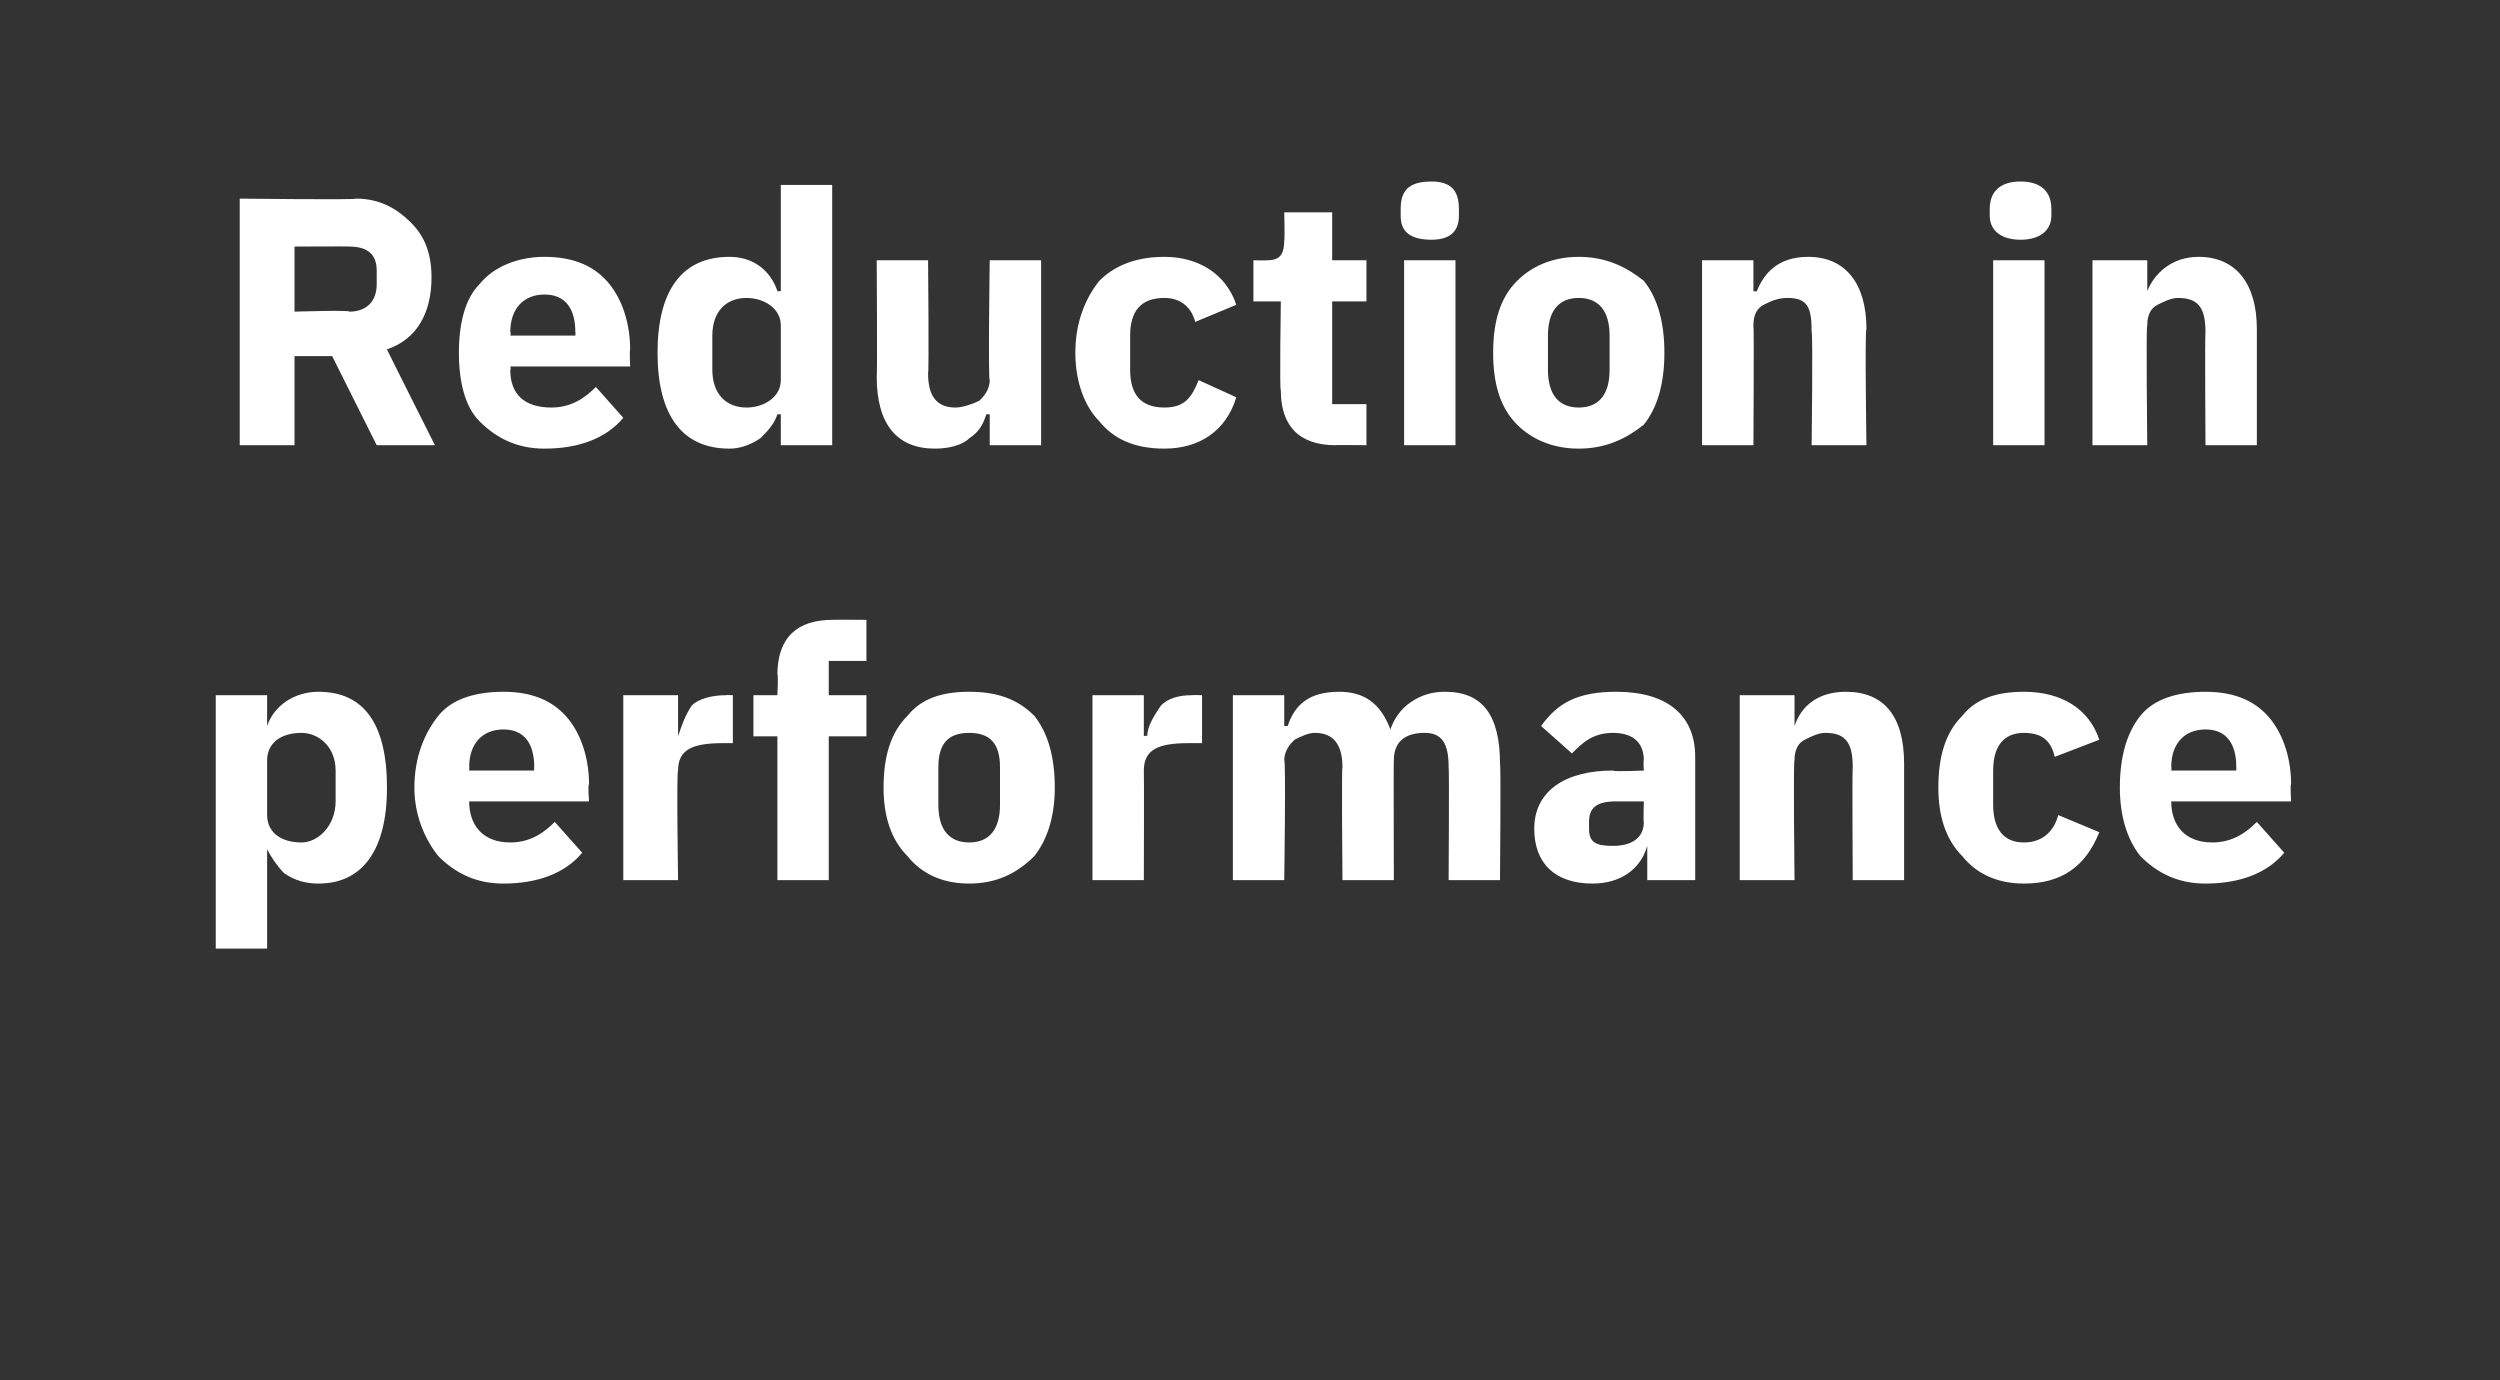
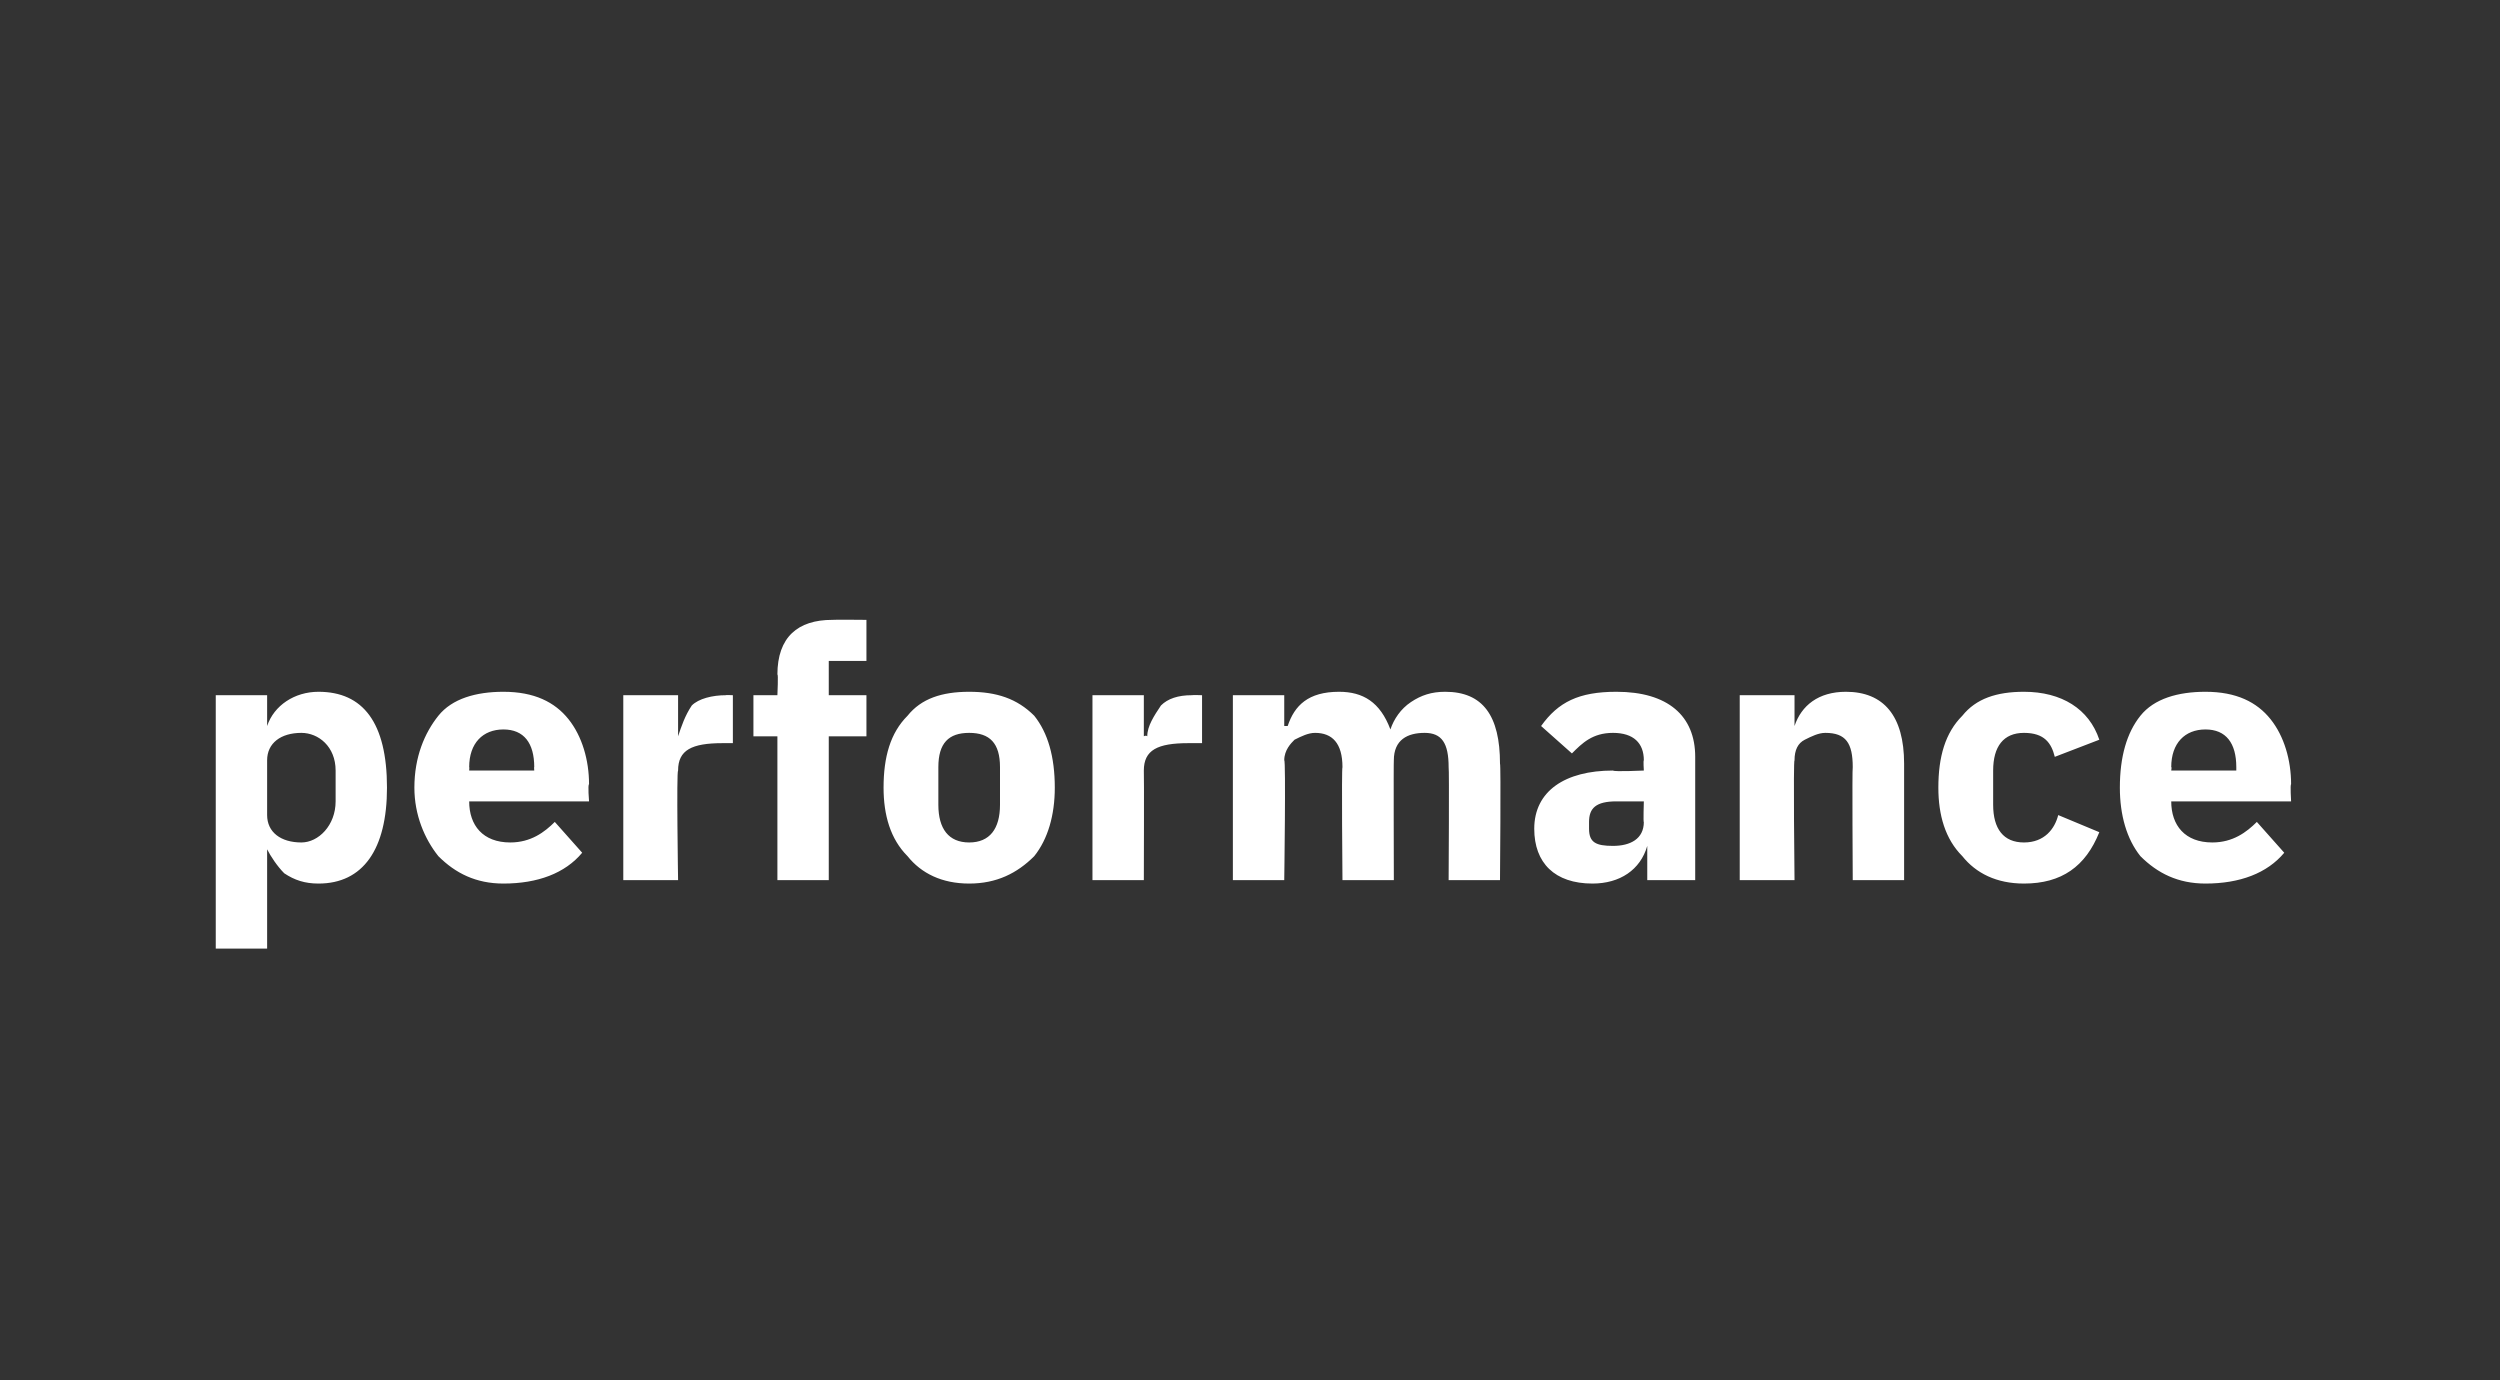
<svg xmlns="http://www.w3.org/2000/svg" version="1.1" width="73px" height="40.3px" viewBox="0 -5 73 40.3" style="top:-5px">
  <rect x="0" y="-5" width="73" height="40.3" fill="#333333" stroke="none" />
  <desc>Reduction in performance</desc>
  <defs />
  <g id="Polygon183207">
    <path d="M 6.3 22.7 L 7.8 22.7 L 7.8 19.8 C 7.8 19.8 7.82 19.76 7.8 19.8 C 7.9 20 8.1 20.3 8.3 20.5 C 8.6 20.7 8.9 20.8 9.3 20.8 C 10.6 20.8 11.3 19.8 11.3 18 C 11.3 16.1 10.6 15.2 9.3 15.2 C 8.6 15.2 8 15.6 7.8 16.2 C 7.82 16.19 7.8 16.2 7.8 16.2 L 7.8 15.3 L 6.3 15.3 L 6.3 22.7 Z M 7.8 18.8 C 7.8 18.8 7.8 17.2 7.8 17.2 C 7.8 16.7 8.2 16.4 8.8 16.4 C 9.3 16.4 9.8 16.8 9.8 17.5 C 9.8 17.5 9.8 18.4 9.8 18.4 C 9.8 19.1 9.3 19.6 8.8 19.6 C 8.2 19.6 7.8 19.3 7.8 18.8 Z M 17 19.9 C 17 19.9 16.2 19 16.2 19 C 15.9 19.3 15.5 19.6 14.9 19.6 C 14.1 19.6 13.7 19.1 13.7 18.4 C 13.71 18.44 13.7 18.4 13.7 18.4 L 17.2 18.4 C 17.2 18.4 17.16 17.91 17.2 17.9 C 17.2 17.2 17 16.5 16.6 16 C 16.2 15.5 15.6 15.2 14.7 15.2 C 13.9 15.2 13.2 15.4 12.8 15.9 C 12.4 16.4 12.1 17.1 12.1 18 C 12.1 18.8 12.4 19.5 12.8 20 C 13.3 20.5 13.9 20.8 14.7 20.8 C 15.7 20.8 16.5 20.5 17 19.9 Z M 15.6 17.4 C 15.59 17.38 15.6 17.5 15.6 17.5 L 13.7 17.5 C 13.7 17.5 13.71 17.39 13.7 17.4 C 13.7 16.7 14.1 16.3 14.7 16.3 C 15.3 16.3 15.6 16.7 15.6 17.4 Z M 19.8 20.7 C 19.8 20.7 19.75 17.52 19.8 17.5 C 19.8 16.9 20.2 16.7 21.1 16.7 C 21.06 16.7 21.4 16.7 21.4 16.7 L 21.4 15.3 C 21.4 15.3 21.18 15.29 21.2 15.3 C 20.8 15.3 20.4 15.4 20.2 15.6 C 20 15.9 19.9 16.2 19.8 16.5 C 19.8 16.46 19.8 16.5 19.8 16.5 L 19.8 15.3 L 18.2 15.3 L 18.2 20.7 L 19.8 20.7 Z M 22.7 20.7 L 24.2 20.7 L 24.2 16.5 L 25.3 16.5 L 25.3 15.3 L 24.2 15.3 L 24.2 14.3 L 25.3 14.3 L 25.3 13.1 C 25.3 13.1 24.34 13.09 24.3 13.1 C 23.3 13.1 22.7 13.6 22.7 14.7 C 22.73 14.65 22.7 15.3 22.7 15.3 L 22 15.3 L 22 16.5 L 22.7 16.5 L 22.7 20.7 Z M 30.2 20 C 30.6 19.5 30.8 18.8 30.8 18 C 30.8 17.1 30.6 16.4 30.2 15.9 C 29.7 15.4 29.1 15.2 28.3 15.2 C 27.5 15.2 26.9 15.4 26.5 15.9 C 26 16.4 25.8 17.1 25.8 18 C 25.8 18.8 26 19.5 26.5 20 C 26.9 20.5 27.5 20.8 28.3 20.8 C 29.1 20.8 29.7 20.5 30.2 20 Z M 27.4 18.5 C 27.4 18.5 27.4 17.4 27.4 17.4 C 27.4 16.7 27.7 16.4 28.3 16.4 C 28.9 16.4 29.2 16.7 29.2 17.4 C 29.2 17.4 29.2 18.5 29.2 18.5 C 29.2 19.2 28.9 19.6 28.3 19.6 C 27.7 19.6 27.4 19.2 27.4 18.5 Z M 33.4 20.7 C 33.4 20.7 33.41 17.52 33.4 17.5 C 33.4 16.9 33.8 16.7 34.7 16.7 C 34.72 16.7 35.1 16.7 35.1 16.7 L 35.1 15.3 C 35.1 15.3 34.83 15.29 34.8 15.3 C 34.4 15.3 34.1 15.4 33.9 15.6 C 33.7 15.9 33.5 16.2 33.5 16.5 C 33.46 16.46 33.4 16.5 33.4 16.5 L 33.4 15.3 L 31.9 15.3 L 31.9 20.7 L 33.4 20.7 Z M 37.5 20.7 C 37.5 20.7 37.55 17.18 37.5 17.2 C 37.5 16.9 37.7 16.7 37.8 16.6 C 38 16.5 38.2 16.4 38.4 16.4 C 38.9 16.4 39.2 16.7 39.2 17.4 C 39.17 17.42 39.2 20.7 39.2 20.7 L 40.7 20.7 C 40.7 20.7 40.69 17.18 40.7 17.2 C 40.7 16.6 41.1 16.4 41.6 16.4 C 42.1 16.4 42.3 16.7 42.3 17.4 C 42.32 17.42 42.3 20.7 42.3 20.7 L 43.8 20.7 C 43.8 20.7 43.83 17.29 43.8 17.3 C 43.8 15.9 43.3 15.2 42.2 15.2 C 41.8 15.2 41.5 15.3 41.2 15.5 C 40.9 15.7 40.7 16 40.6 16.3 C 40.6 16.3 40.6 16.3 40.6 16.3 C 40.3 15.5 39.8 15.2 39.1 15.2 C 38.2 15.2 37.8 15.6 37.6 16.2 C 37.61 16.2 37.5 16.2 37.5 16.2 L 37.5 15.3 L 36 15.3 L 36 20.7 L 37.5 20.7 Z M 49.5 17.1 C 49.5 17.13 49.5 20.7 49.5 20.7 L 48.1 20.7 L 48.1 19.7 C 48.1 19.7 48.07 19.72 48.1 19.7 C 47.9 20.4 47.3 20.8 46.5 20.8 C 45.4 20.8 44.8 20.2 44.8 19.2 C 44.8 18.1 45.7 17.5 47.1 17.5 C 47.13 17.54 48 17.5 48 17.5 C 48 17.5 47.98 17.2 48 17.2 C 48 16.7 47.7 16.4 47.1 16.4 C 46.5 16.4 46.2 16.7 45.9 17 C 45.9 17 45 16.2 45 16.2 C 45.5 15.5 46.1 15.2 47.2 15.2 C 48.7 15.2 49.5 15.9 49.5 17.1 Z M 48 18.4 C 48 18.4 47.24 18.4 47.2 18.4 C 46.6 18.4 46.4 18.6 46.4 19 C 46.4 19 46.4 19.2 46.4 19.2 C 46.4 19.6 46.6 19.7 47.1 19.7 C 47.6 19.7 48 19.5 48 19 C 47.98 19.04 48 18.4 48 18.4 Z M 52.4 20.7 C 52.4 20.7 52.36 17.18 52.4 17.2 C 52.4 16.9 52.5 16.7 52.7 16.6 C 52.9 16.5 53.1 16.4 53.3 16.4 C 53.9 16.4 54.1 16.7 54.1 17.4 C 54.08 17.42 54.1 20.7 54.1 20.7 L 55.6 20.7 C 55.6 20.7 55.6 17.29 55.6 17.3 C 55.6 15.9 55 15.2 53.9 15.2 C 53.1 15.2 52.6 15.6 52.4 16.2 C 52.42 16.2 52.4 16.2 52.4 16.2 L 52.4 15.3 L 50.8 15.3 L 50.8 20.7 L 52.4 20.7 Z M 61.3 19.3 C 61.3 19.3 60.1 18.8 60.1 18.8 C 60 19.2 59.7 19.6 59.1 19.6 C 58.5 19.6 58.2 19.2 58.2 18.5 C 58.2 18.5 58.2 17.5 58.2 17.5 C 58.2 16.8 58.5 16.4 59.1 16.4 C 59.7 16.4 59.9 16.7 60 17.1 C 60 17.1 61.3 16.6 61.3 16.6 C 61 15.7 60.2 15.2 59.1 15.2 C 58.3 15.2 57.7 15.4 57.3 15.9 C 56.8 16.4 56.6 17.1 56.6 18 C 56.6 18.8 56.8 19.5 57.3 20 C 57.7 20.5 58.3 20.8 59.1 20.8 C 60.2 20.8 60.9 20.3 61.3 19.3 Z M 66.7 19.9 C 66.7 19.9 65.9 19 65.9 19 C 65.6 19.3 65.2 19.6 64.6 19.6 C 63.8 19.6 63.4 19.1 63.4 18.4 C 63.42 18.44 63.4 18.4 63.4 18.4 L 66.9 18.4 C 66.9 18.4 66.87 17.91 66.9 17.9 C 66.9 17.2 66.7 16.5 66.3 16 C 65.9 15.5 65.3 15.2 64.4 15.2 C 63.6 15.2 62.9 15.4 62.5 15.9 C 62.1 16.4 61.9 17.1 61.9 18 C 61.9 18.8 62.1 19.5 62.5 20 C 63 20.5 63.6 20.8 64.4 20.8 C 65.4 20.8 66.2 20.5 66.7 19.9 Z M 65.3 17.4 C 65.3 17.38 65.3 17.5 65.3 17.5 L 63.4 17.5 C 63.4 17.5 63.42 17.39 63.4 17.4 C 63.4 16.7 63.8 16.3 64.4 16.3 C 65 16.3 65.3 16.7 65.3 17.4 Z " stroke="none" fill="#fff" />
  </g>
  <g id="Polygon183206">
-     <path d="M 8.6 5.4 L 9.7 5.4 L 11 8 L 12.7 8 C 12.7 8 11.28 5.18 11.3 5.2 C 12.2 4.9 12.6 4.1 12.6 3.1 C 12.6 2.4 12.4 1.9 12 1.5 C 11.6 1.1 11.1 0.8 10.4 0.8 C 10.42 0.84 7 0.8 7 0.8 L 7 8 L 8.6 8 L 8.6 5.4 Z M 8.6 4.1 L 8.6 2.2 C 8.6 2.2 10.23 2.19 10.2 2.2 C 10.7 2.2 11 2.4 11 2.9 C 11 2.9 11 3.3 11 3.3 C 11 3.8 10.7 4.1 10.2 4.1 C 10.23 4.05 8.6 4.1 8.6 4.1 Z M 18.2 7.2 C 18.2 7.2 17.4 6.3 17.4 6.3 C 17.1 6.6 16.7 6.9 16.1 6.9 C 15.3 6.9 14.9 6.5 14.9 5.8 C 14.93 5.76 14.9 5.7 14.9 5.7 L 18.4 5.7 C 18.4 5.7 18.38 5.23 18.4 5.2 C 18.4 4.5 18.2 3.8 17.8 3.3 C 17.4 2.8 16.8 2.5 15.9 2.5 C 15.1 2.5 14.4 2.8 14 3.3 C 13.6 3.7 13.4 4.4 13.4 5.3 C 13.4 6.2 13.6 6.9 14 7.3 C 14.5 7.8 15.1 8.1 15.9 8.1 C 16.9 8.1 17.7 7.8 18.2 7.2 Z M 16.8 4.7 C 16.81 4.7 16.8 4.8 16.8 4.8 L 14.9 4.8 C 14.9 4.8 14.93 4.71 14.9 4.7 C 14.9 4 15.3 3.6 15.9 3.6 C 16.5 3.6 16.8 4 16.8 4.7 Z M 22.8 8 L 24.3 8 L 24.3 0.4 L 22.8 0.4 L 22.8 3.5 C 22.8 3.5 22.7 3.51 22.7 3.5 C 22.5 2.9 22 2.5 21.3 2.5 C 19.9 2.5 19.2 3.5 19.2 5.3 C 19.2 7.1 19.9 8.1 21.3 8.1 C 21.6 8.1 21.9 8 22.2 7.8 C 22.4 7.6 22.6 7.4 22.7 7.1 C 22.7 7.09 22.8 7.1 22.8 7.1 L 22.8 8 Z M 20.8 5.8 C 20.8 5.8 20.8 4.8 20.8 4.8 C 20.8 4.1 21.2 3.7 21.8 3.7 C 22.3 3.7 22.8 4 22.8 4.5 C 22.8 4.5 22.8 6.1 22.8 6.1 C 22.8 6.6 22.3 6.9 21.8 6.9 C 21.2 6.9 20.8 6.5 20.8 5.8 Z M 28.9 8 L 30.4 8 L 30.4 2.6 L 28.9 2.6 C 28.9 2.6 28.85 6.1 28.9 6.1 C 28.9 6.4 28.7 6.6 28.6 6.7 C 28.4 6.8 28.1 6.9 27.9 6.9 C 27.3 6.9 27.1 6.5 27.1 5.9 C 27.13 5.86 27.1 2.6 27.1 2.6 L 25.6 2.6 C 25.6 2.6 25.62 5.99 25.6 6 C 25.6 7.4 26.2 8.1 27.3 8.1 C 27.7 8.1 28.1 8 28.3 7.8 C 28.6 7.6 28.7 7.4 28.8 7.1 C 28.8 7.09 28.9 7.1 28.9 7.1 L 28.9 8 Z M 36.1 6.6 C 36.1 6.6 35 6.1 35 6.1 C 34.8 6.6 34.6 6.9 34 6.9 C 33.3 6.9 33 6.5 33 5.8 C 33 5.8 33 4.8 33 4.8 C 33 4.1 33.3 3.7 34 3.7 C 34.5 3.7 34.8 4 34.9 4.4 C 34.9 4.4 36.1 3.9 36.1 3.9 C 35.8 3 35 2.5 34 2.5 C 33.1 2.5 32.5 2.8 32.1 3.2 C 31.7 3.7 31.4 4.4 31.4 5.3 C 31.4 6.2 31.7 6.9 32.1 7.3 C 32.5 7.8 33.1 8.1 34 8.1 C 35 8.1 35.8 7.6 36.1 6.6 Z M 39.9 8 L 39.9 6.8 L 38.9 6.8 L 38.9 3.8 L 39.9 3.8 L 39.9 2.6 L 38.9 2.6 L 38.9 1.2 L 37.5 1.2 C 37.5 1.2 37.52 2.04 37.5 2 C 37.5 2.4 37.4 2.6 37 2.6 C 36.98 2.61 36.6 2.6 36.6 2.6 L 36.6 3.8 L 37.4 3.8 C 37.4 3.8 37.36 6.42 37.4 6.4 C 37.4 7.4 37.9 8 39 8 C 38.96 7.99 39.9 8 39.9 8 Z M 42.6 1.3 C 42.6 1.3 42.6 1.1 42.6 1.1 C 42.6 0.6 42.4 0.3 41.8 0.3 C 41.1 0.3 40.9 0.6 40.9 1.1 C 40.9 1.1 40.9 1.3 40.9 1.3 C 40.9 1.7 41.1 2 41.8 2 C 42.4 2 42.6 1.7 42.6 1.3 Z M 41 8 L 42.5 8 L 42.5 2.6 L 41 2.6 L 41 8 Z M 48 7.4 C 48.4 6.9 48.6 6.2 48.6 5.3 C 48.6 4.4 48.4 3.7 48 3.2 C 47.5 2.8 46.9 2.5 46.1 2.5 C 45.3 2.5 44.7 2.8 44.3 3.2 C 43.8 3.7 43.6 4.4 43.6 5.3 C 43.6 6.2 43.8 6.9 44.3 7.4 C 44.7 7.8 45.3 8.1 46.1 8.1 C 46.9 8.1 47.5 7.8 48 7.4 Z M 45.2 5.8 C 45.2 5.8 45.2 4.8 45.2 4.8 C 45.2 4.1 45.5 3.7 46.1 3.7 C 46.7 3.7 47 4.1 47 4.8 C 47 4.8 47 5.8 47 5.8 C 47 6.5 46.7 6.9 46.1 6.9 C 45.5 6.9 45.2 6.5 45.2 5.8 Z M 51.2 8 C 51.2 8 51.22 4.51 51.2 4.5 C 51.2 4.2 51.3 4 51.5 3.9 C 51.7 3.8 51.9 3.7 52.2 3.7 C 52.8 3.7 52.9 4 52.9 4.7 C 52.94 4.74 52.9 8 52.9 8 L 54.5 8 C 54.5 8 54.45 4.62 54.5 4.6 C 54.5 3.3 53.9 2.5 52.8 2.5 C 51.9 2.5 51.5 3 51.3 3.5 C 51.28 3.52 51.2 3.5 51.2 3.5 L 51.2 2.6 L 49.7 2.6 L 49.7 8 L 51.2 8 Z M 59.9 1.3 C 59.9 1.3 59.9 1.1 59.9 1.1 C 59.9 0.6 59.6 0.3 59 0.3 C 58.4 0.3 58.1 0.6 58.1 1.1 C 58.1 1.1 58.1 1.3 58.1 1.3 C 58.1 1.7 58.4 2 59 2 C 59.6 2 59.9 1.7 59.9 1.3 Z M 58.2 8 L 59.7 8 L 59.7 2.6 L 58.2 2.6 L 58.2 8 Z M 62.7 8 C 62.7 8 62.66 4.51 62.7 4.5 C 62.7 4.2 62.8 4 63 3.9 C 63.2 3.8 63.4 3.7 63.6 3.7 C 64.2 3.7 64.4 4 64.4 4.7 C 64.38 4.74 64.4 8 64.4 8 L 65.9 8 C 65.9 8 65.9 4.62 65.9 4.6 C 65.9 3.3 65.3 2.5 64.2 2.5 C 63.4 2.5 62.9 3 62.7 3.5 C 62.72 3.52 62.7 3.5 62.7 3.5 L 62.7 2.6 L 61.1 2.6 L 61.1 8 L 62.7 8 Z " stroke="none" fill="#fff" />
-   </g>
+     </g>
</svg>